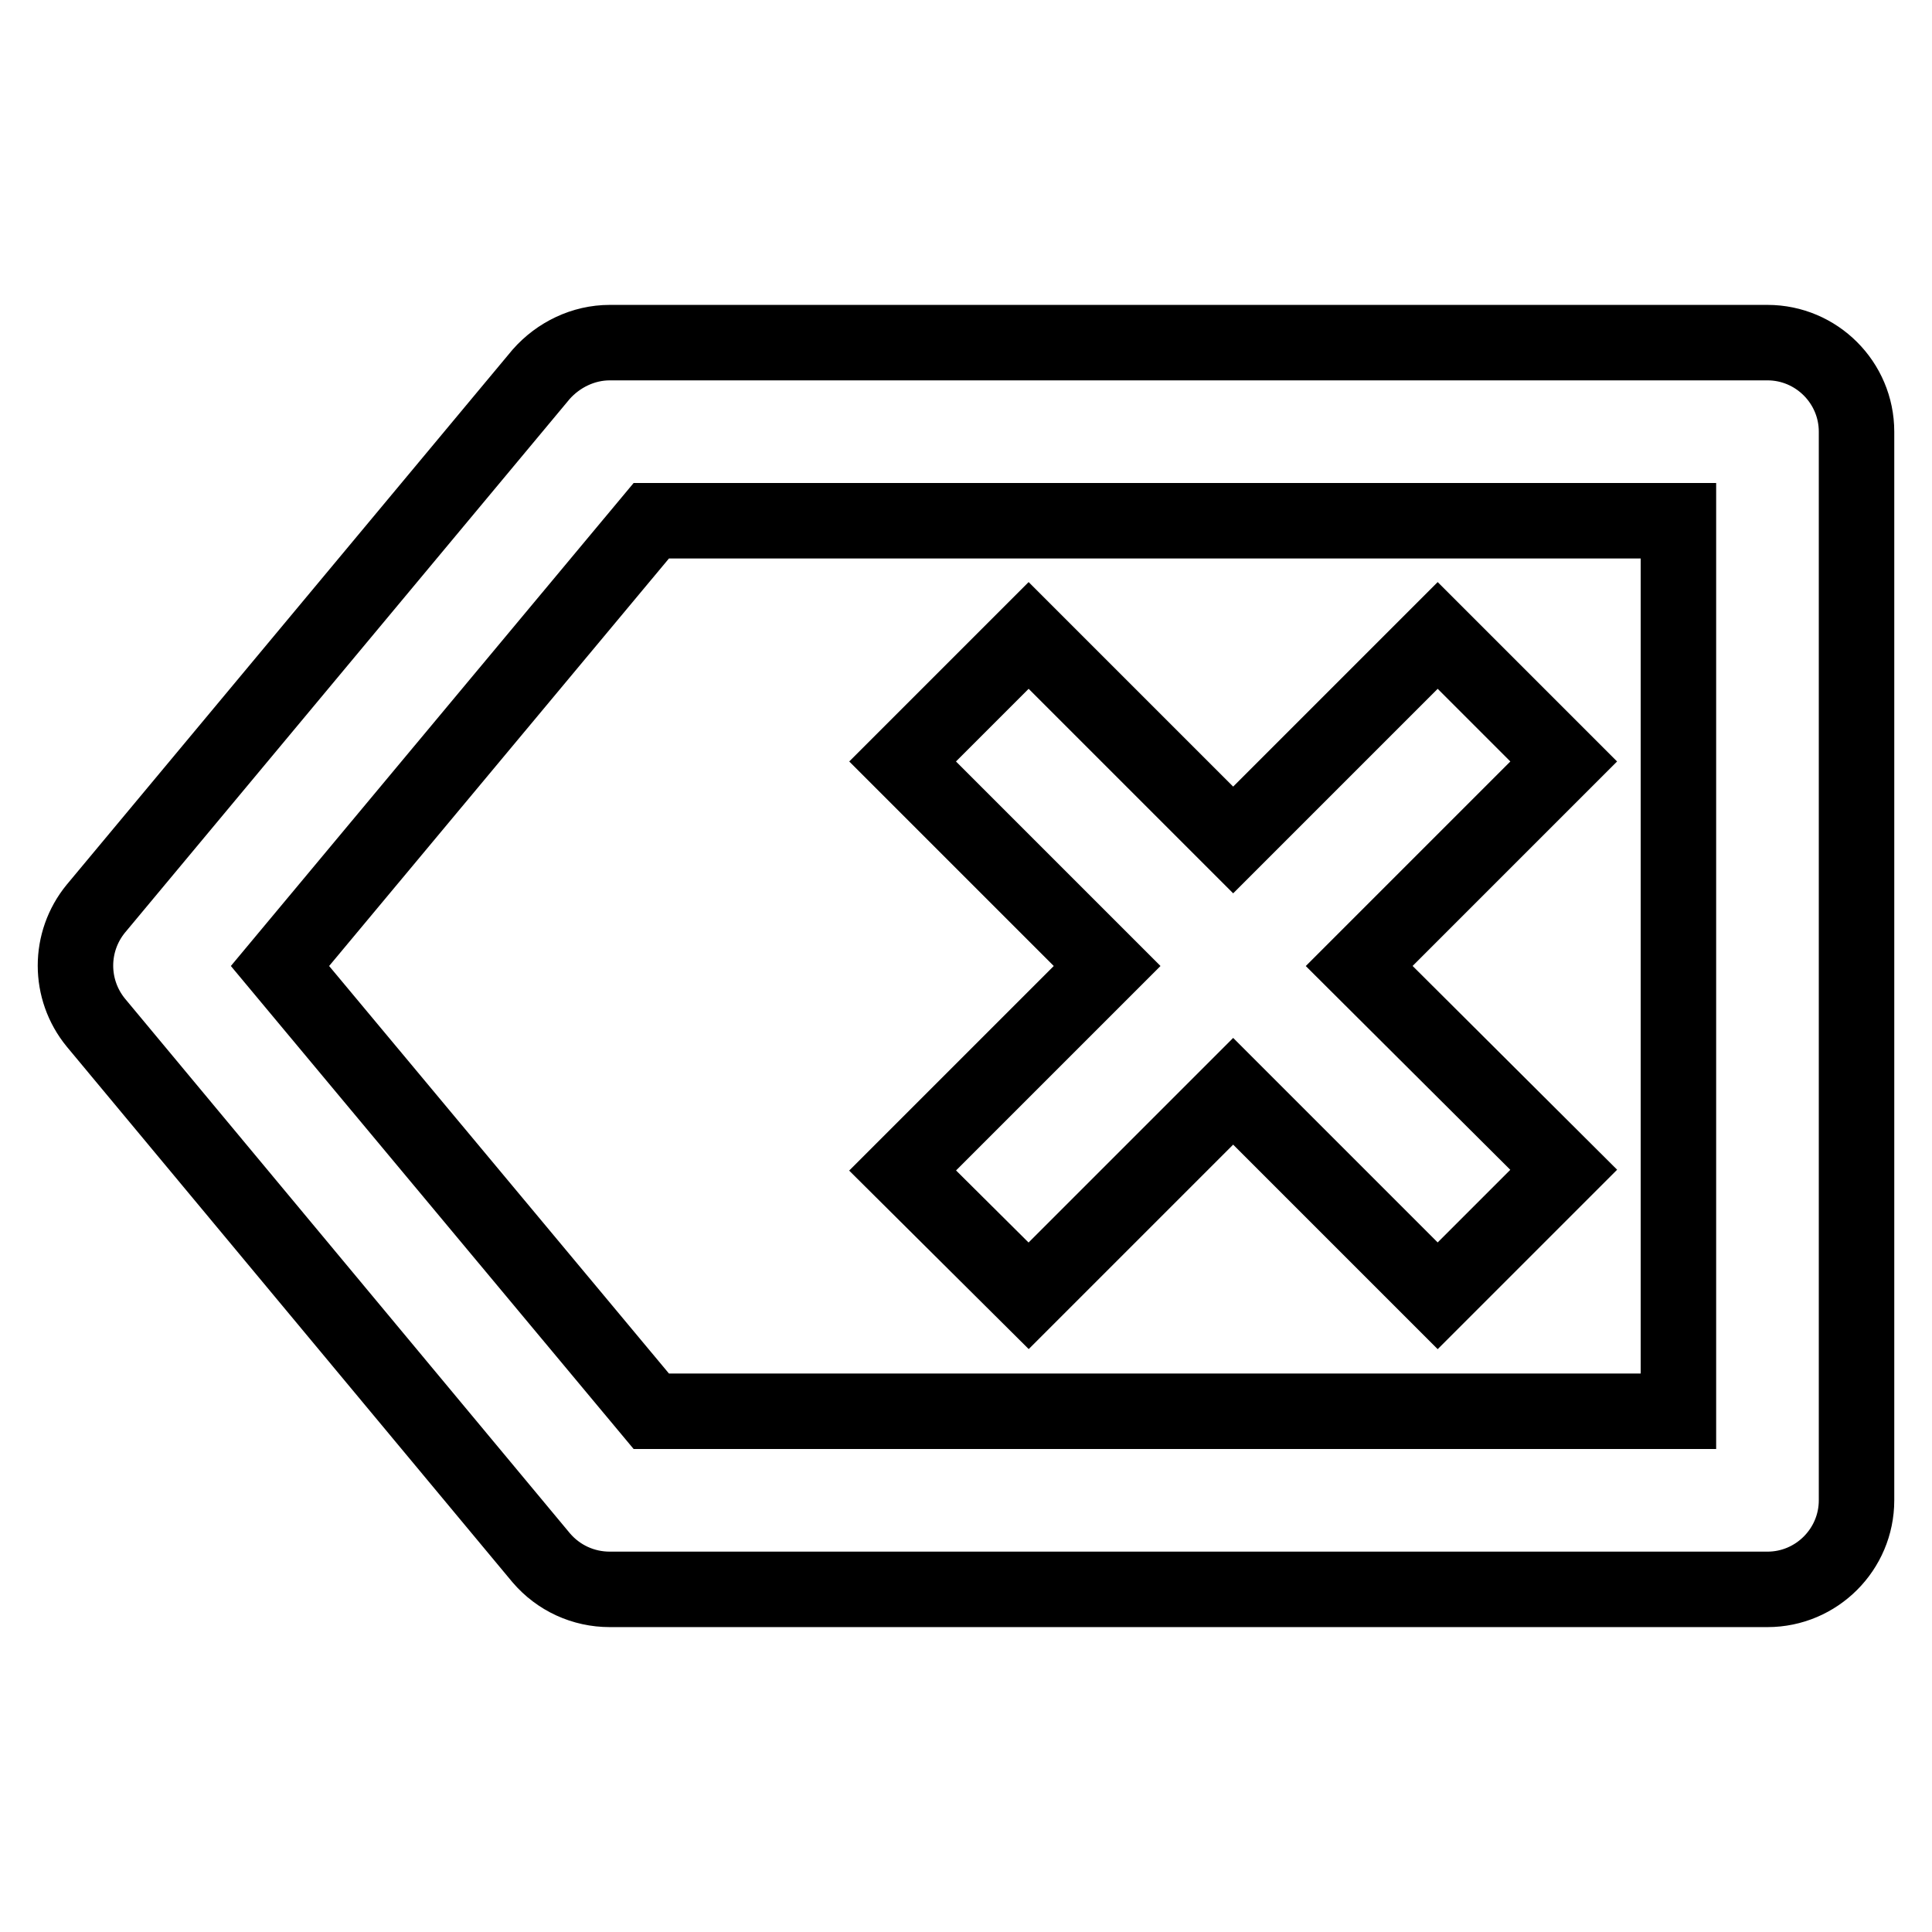
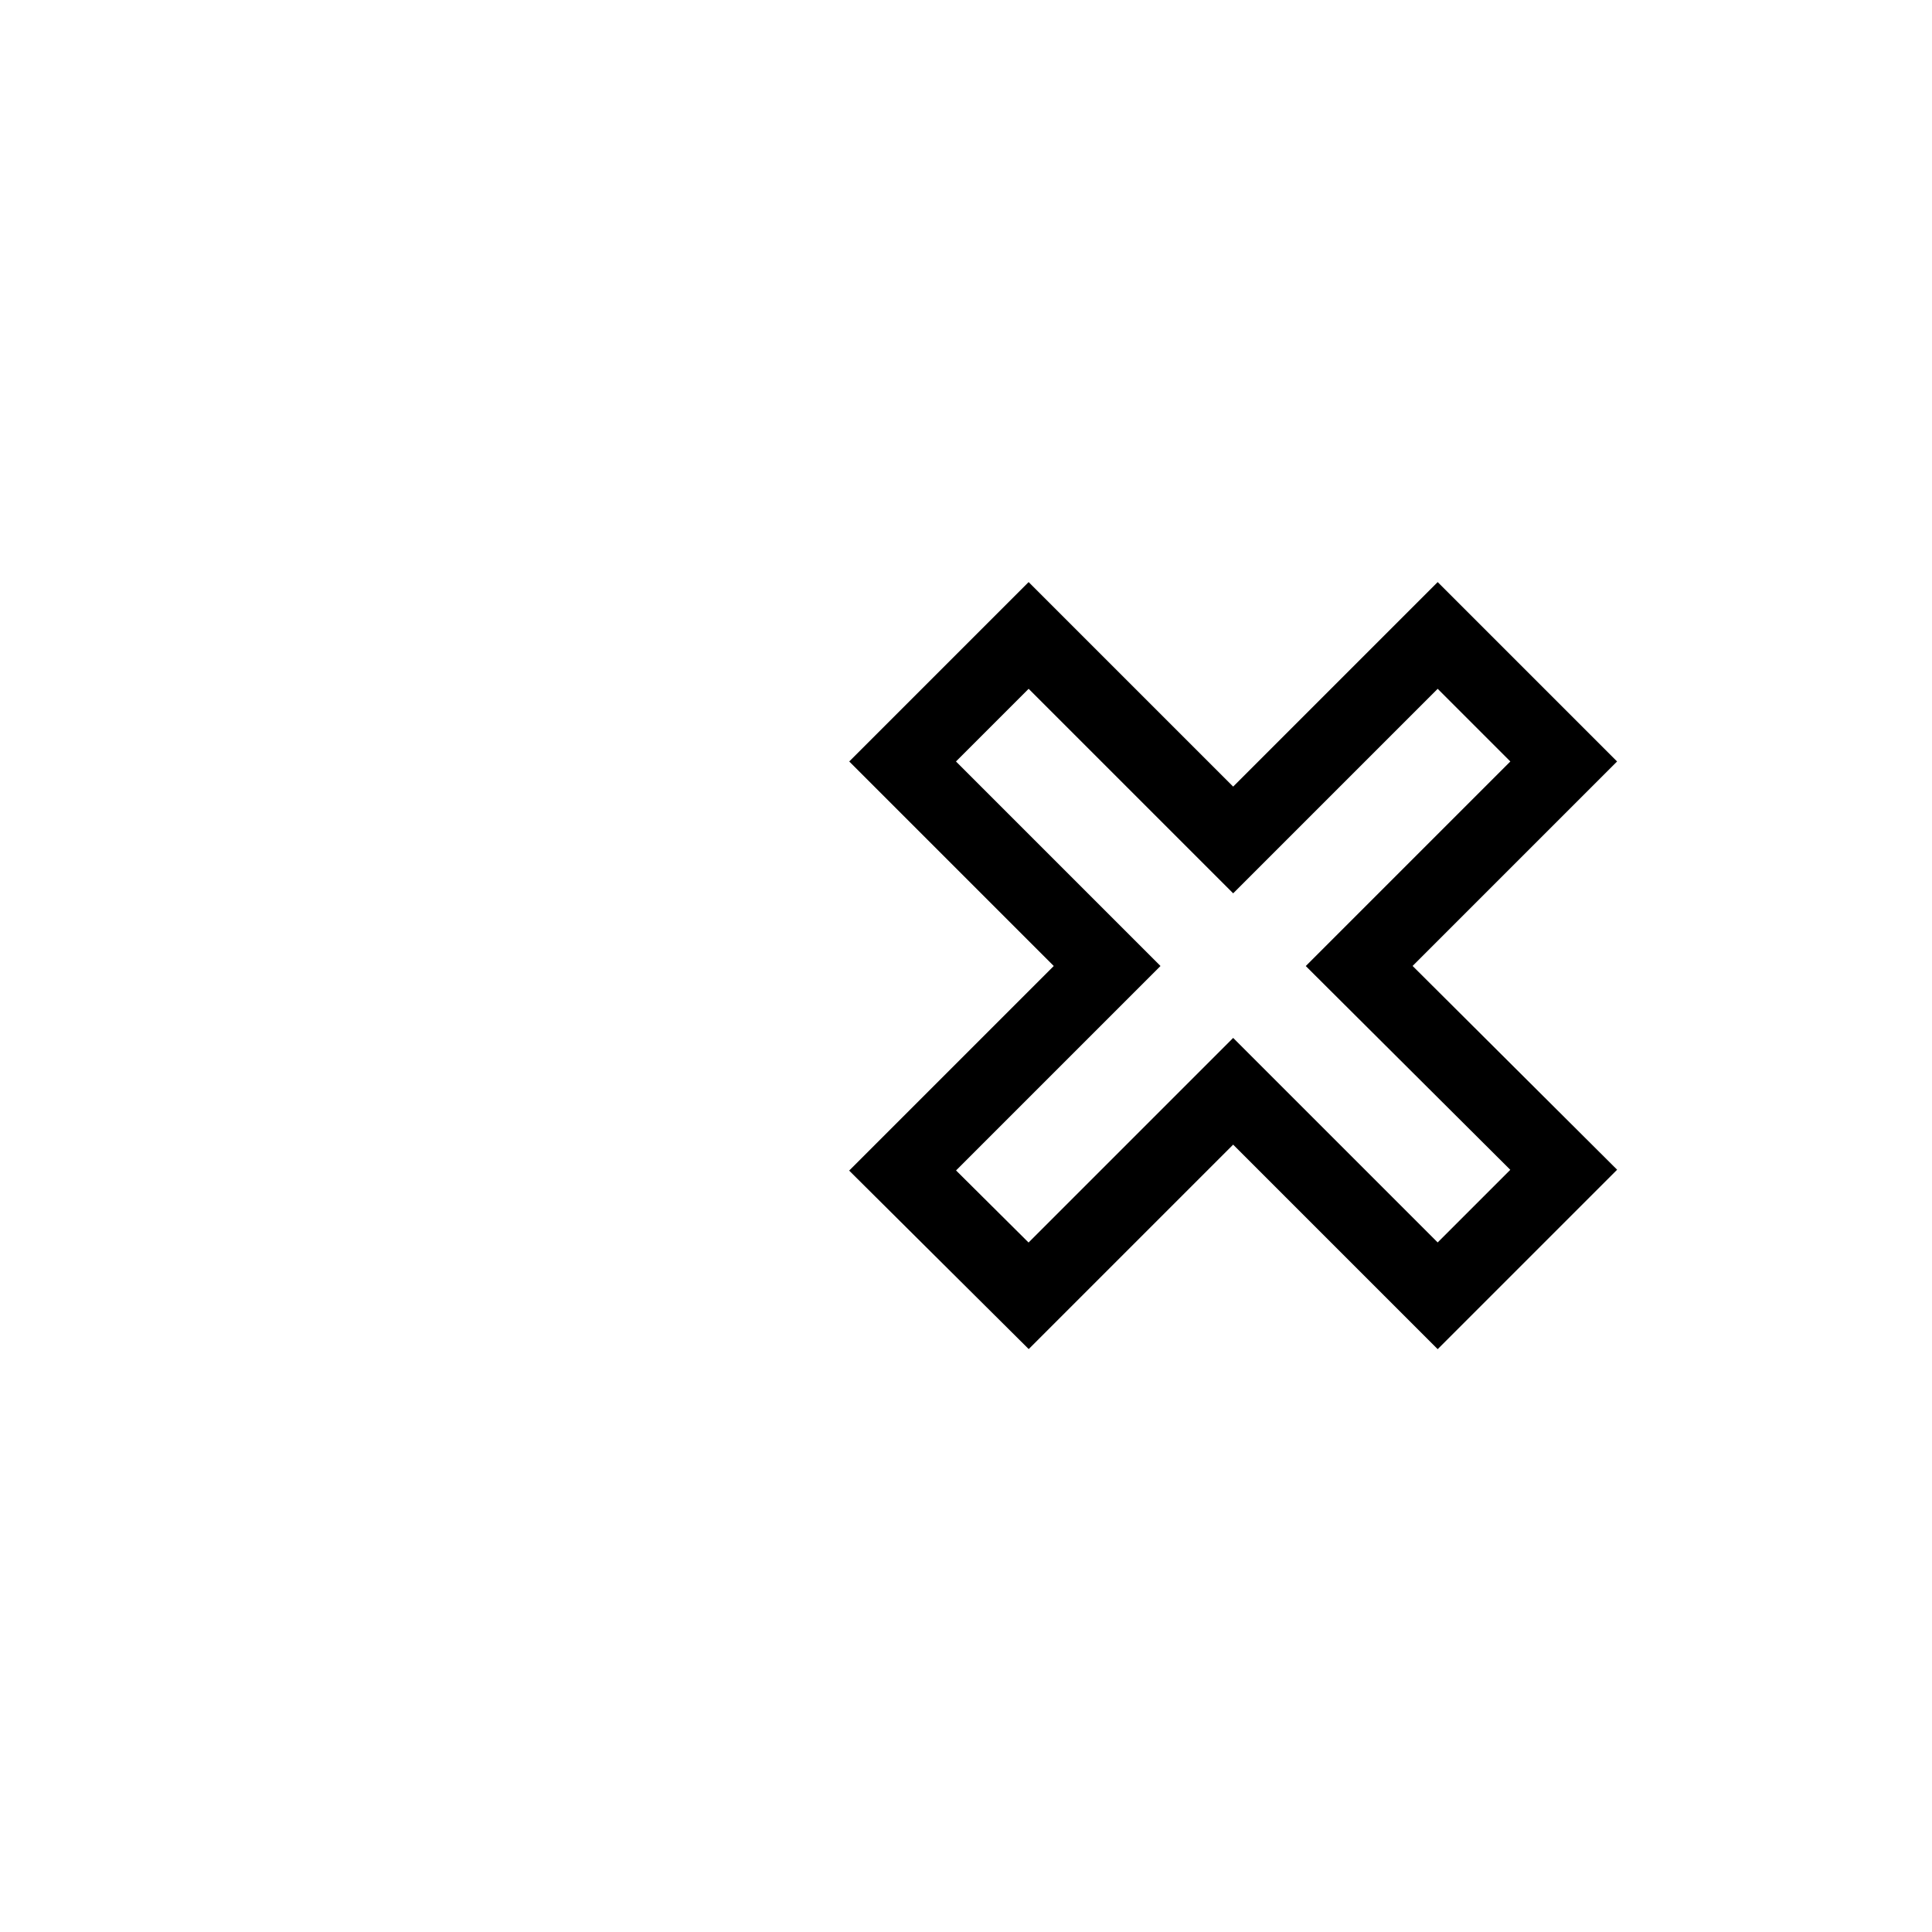
<svg xmlns="http://www.w3.org/2000/svg" version="1.1" x="0px" y="0px" viewBox="0 0 256 256" enable-background="new 0 0 256 256" xml:space="preserve">
  <g>
    <path stroke-width="10" fill-opacity="0" stroke="#000000" d="M136.3,171.7l27.1-27.1l27.1,27.1l16.7-16.7L180.1,128l27.1-27.1l-16.7-16.7l-27.1,27.1l-27.1-27.1 l-16.7,16.7l27.1,27.1l-27.1,27.1L136.3,171.7z" />
-     <path stroke-width="10" fill-opacity="0" stroke="#000000" d="M71.7,206.4c2.3,2.7,5.6,4.2,9.1,4.2h153.4c6.5,0,11.8-5.3,11.8-11.8l0,0V57.2c0-6.5-5.3-11.8-11.8-11.8 l0,0H80.8c-3.5,0-6.8,1.6-9.1,4.2l-59,70.8c-3.6,4.4-3.6,10.7,0,15.1L71.7,206.4z M86.3,69h136.1v118H86.3l-49.2-59L86.3,69 L86.3,69z" />
  </g>
</svg>